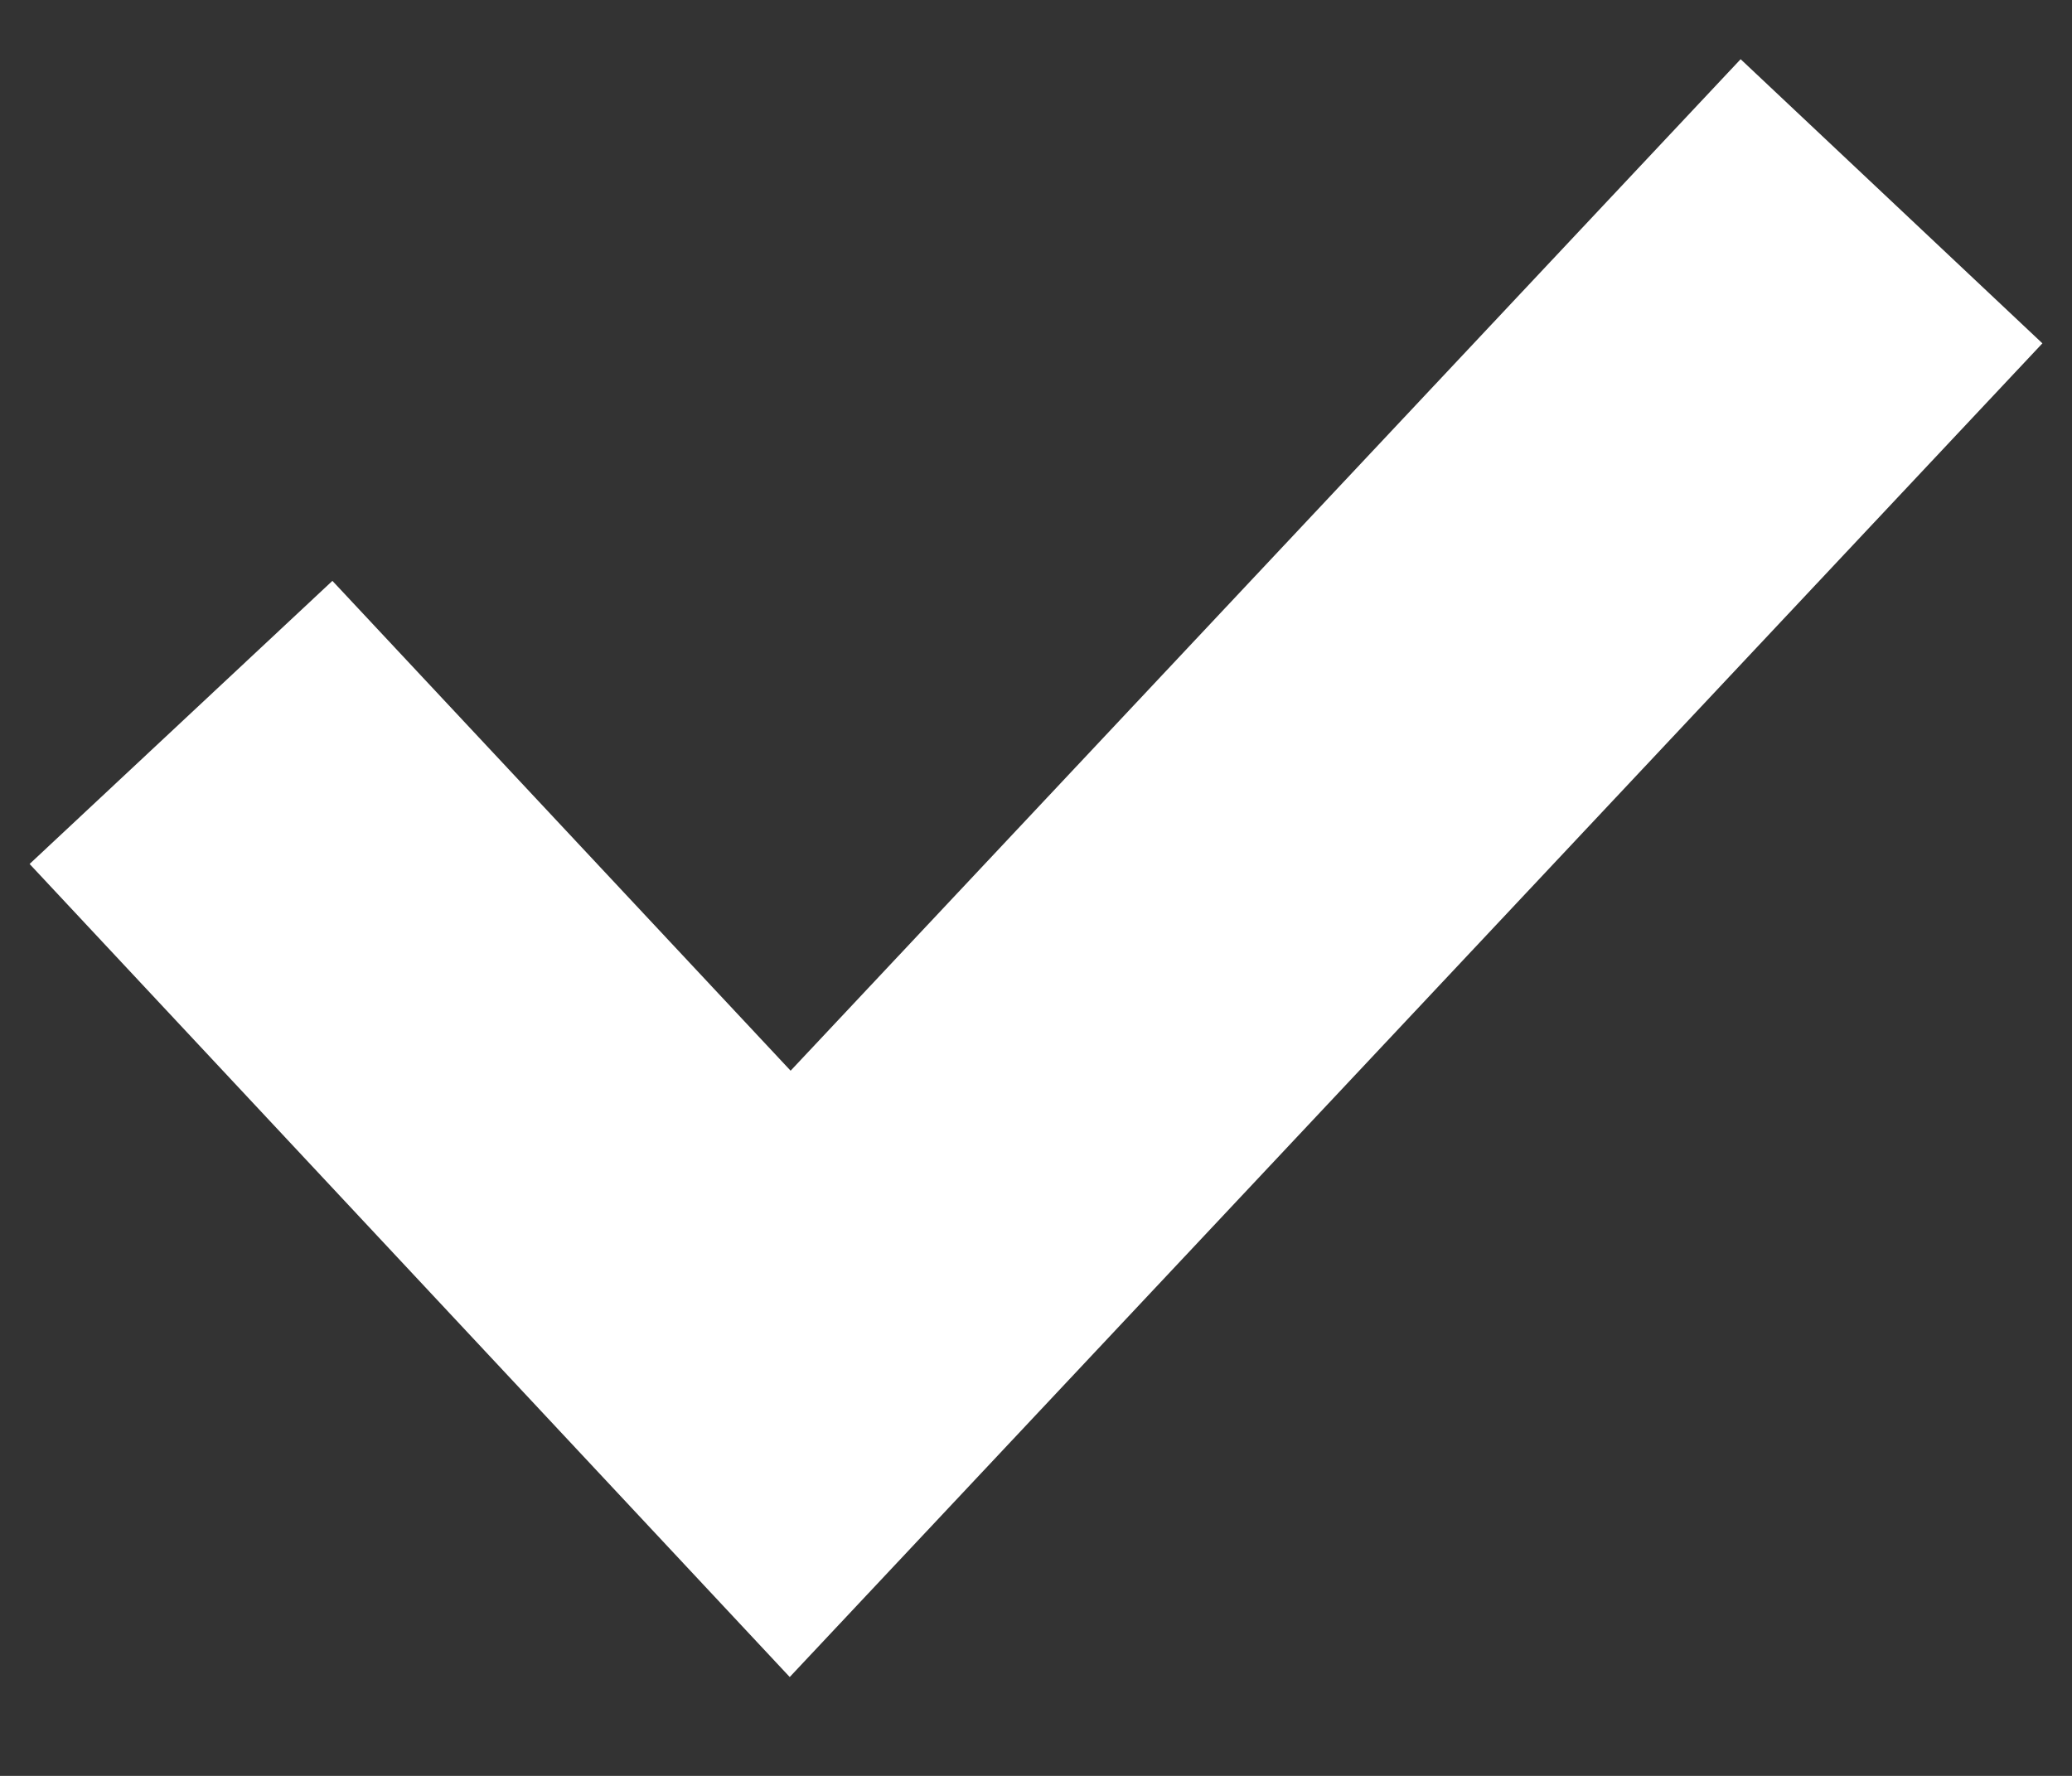
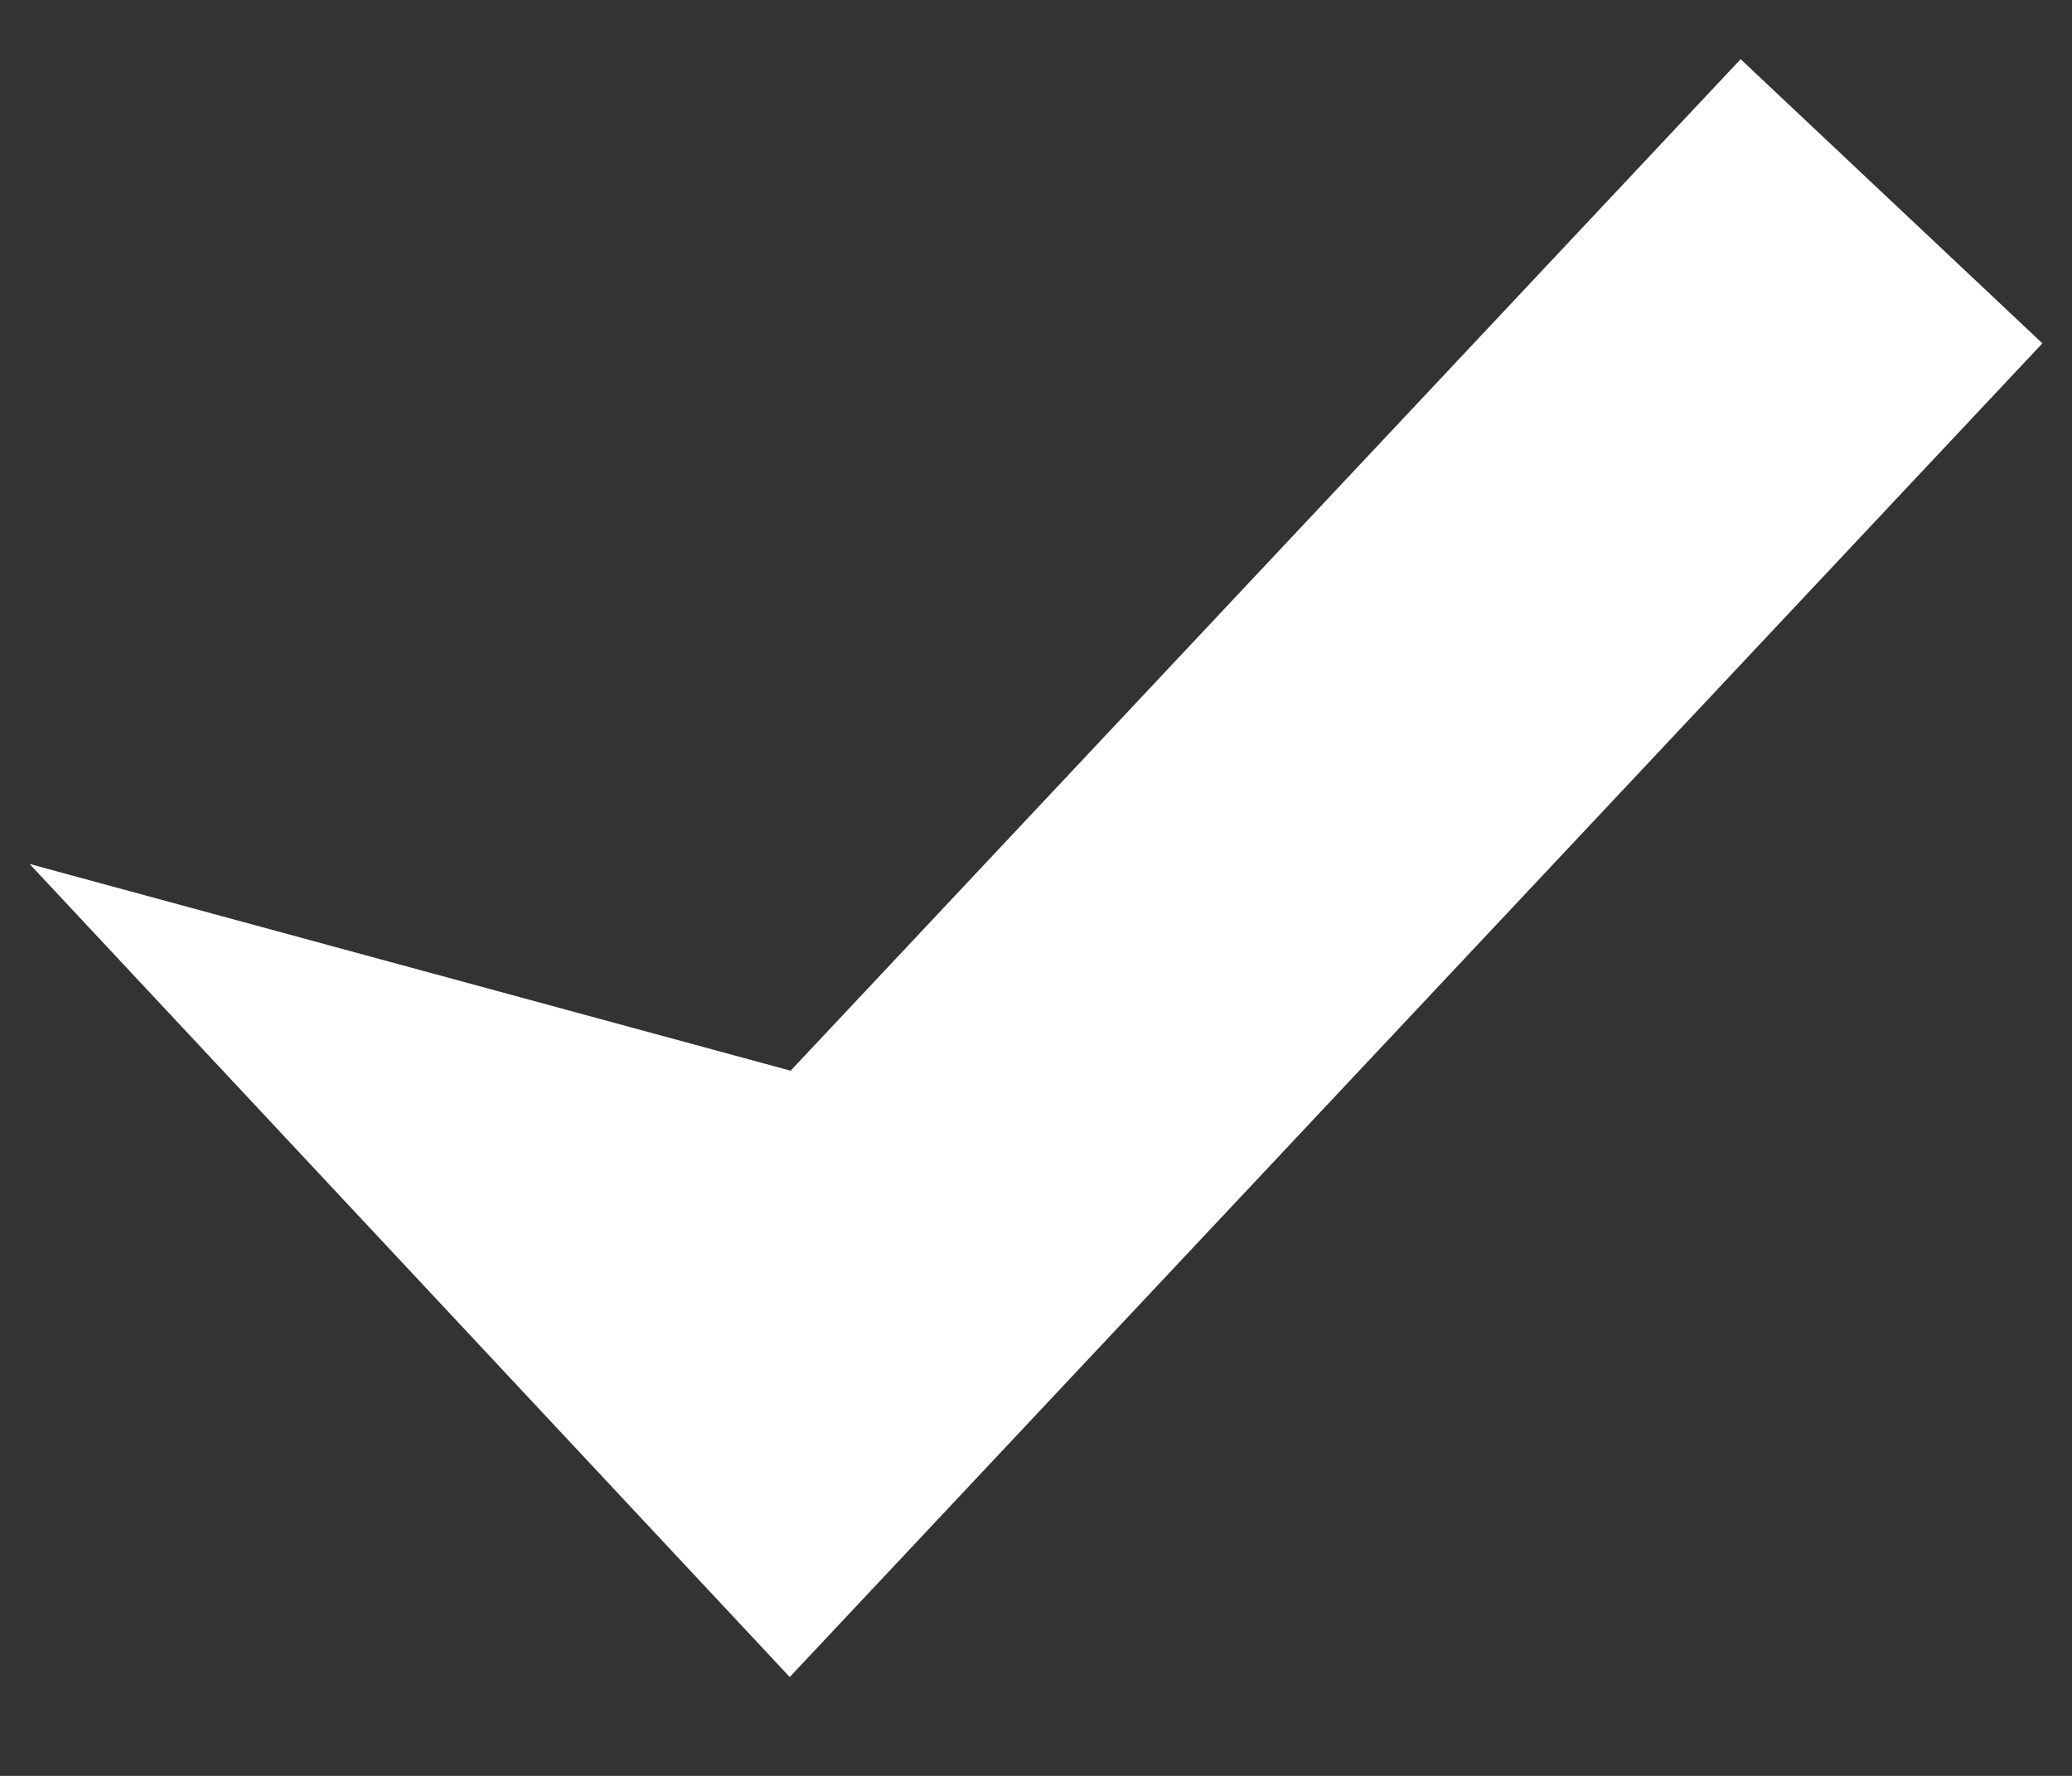
<svg xmlns="http://www.w3.org/2000/svg" width="14" height="12" viewBox="0 0 14 12" fill="none">
  <rect x="0" y="0" width="14" height="12" fill="#333333" stroke="none" />
  <g id="Group">
-     <path id="Vector" d="M5.336 11.332L0.2 5.838L2.246 3.925L5.342 7.235L11.761 0.4L13.8 2.32L5.336 11.332Z" fill="white" />
+     <path id="Vector" d="M5.336 11.332L0.2 5.838L5.342 7.235L11.761 0.4L13.8 2.32L5.336 11.332Z" fill="white" />
  </g>
</svg>